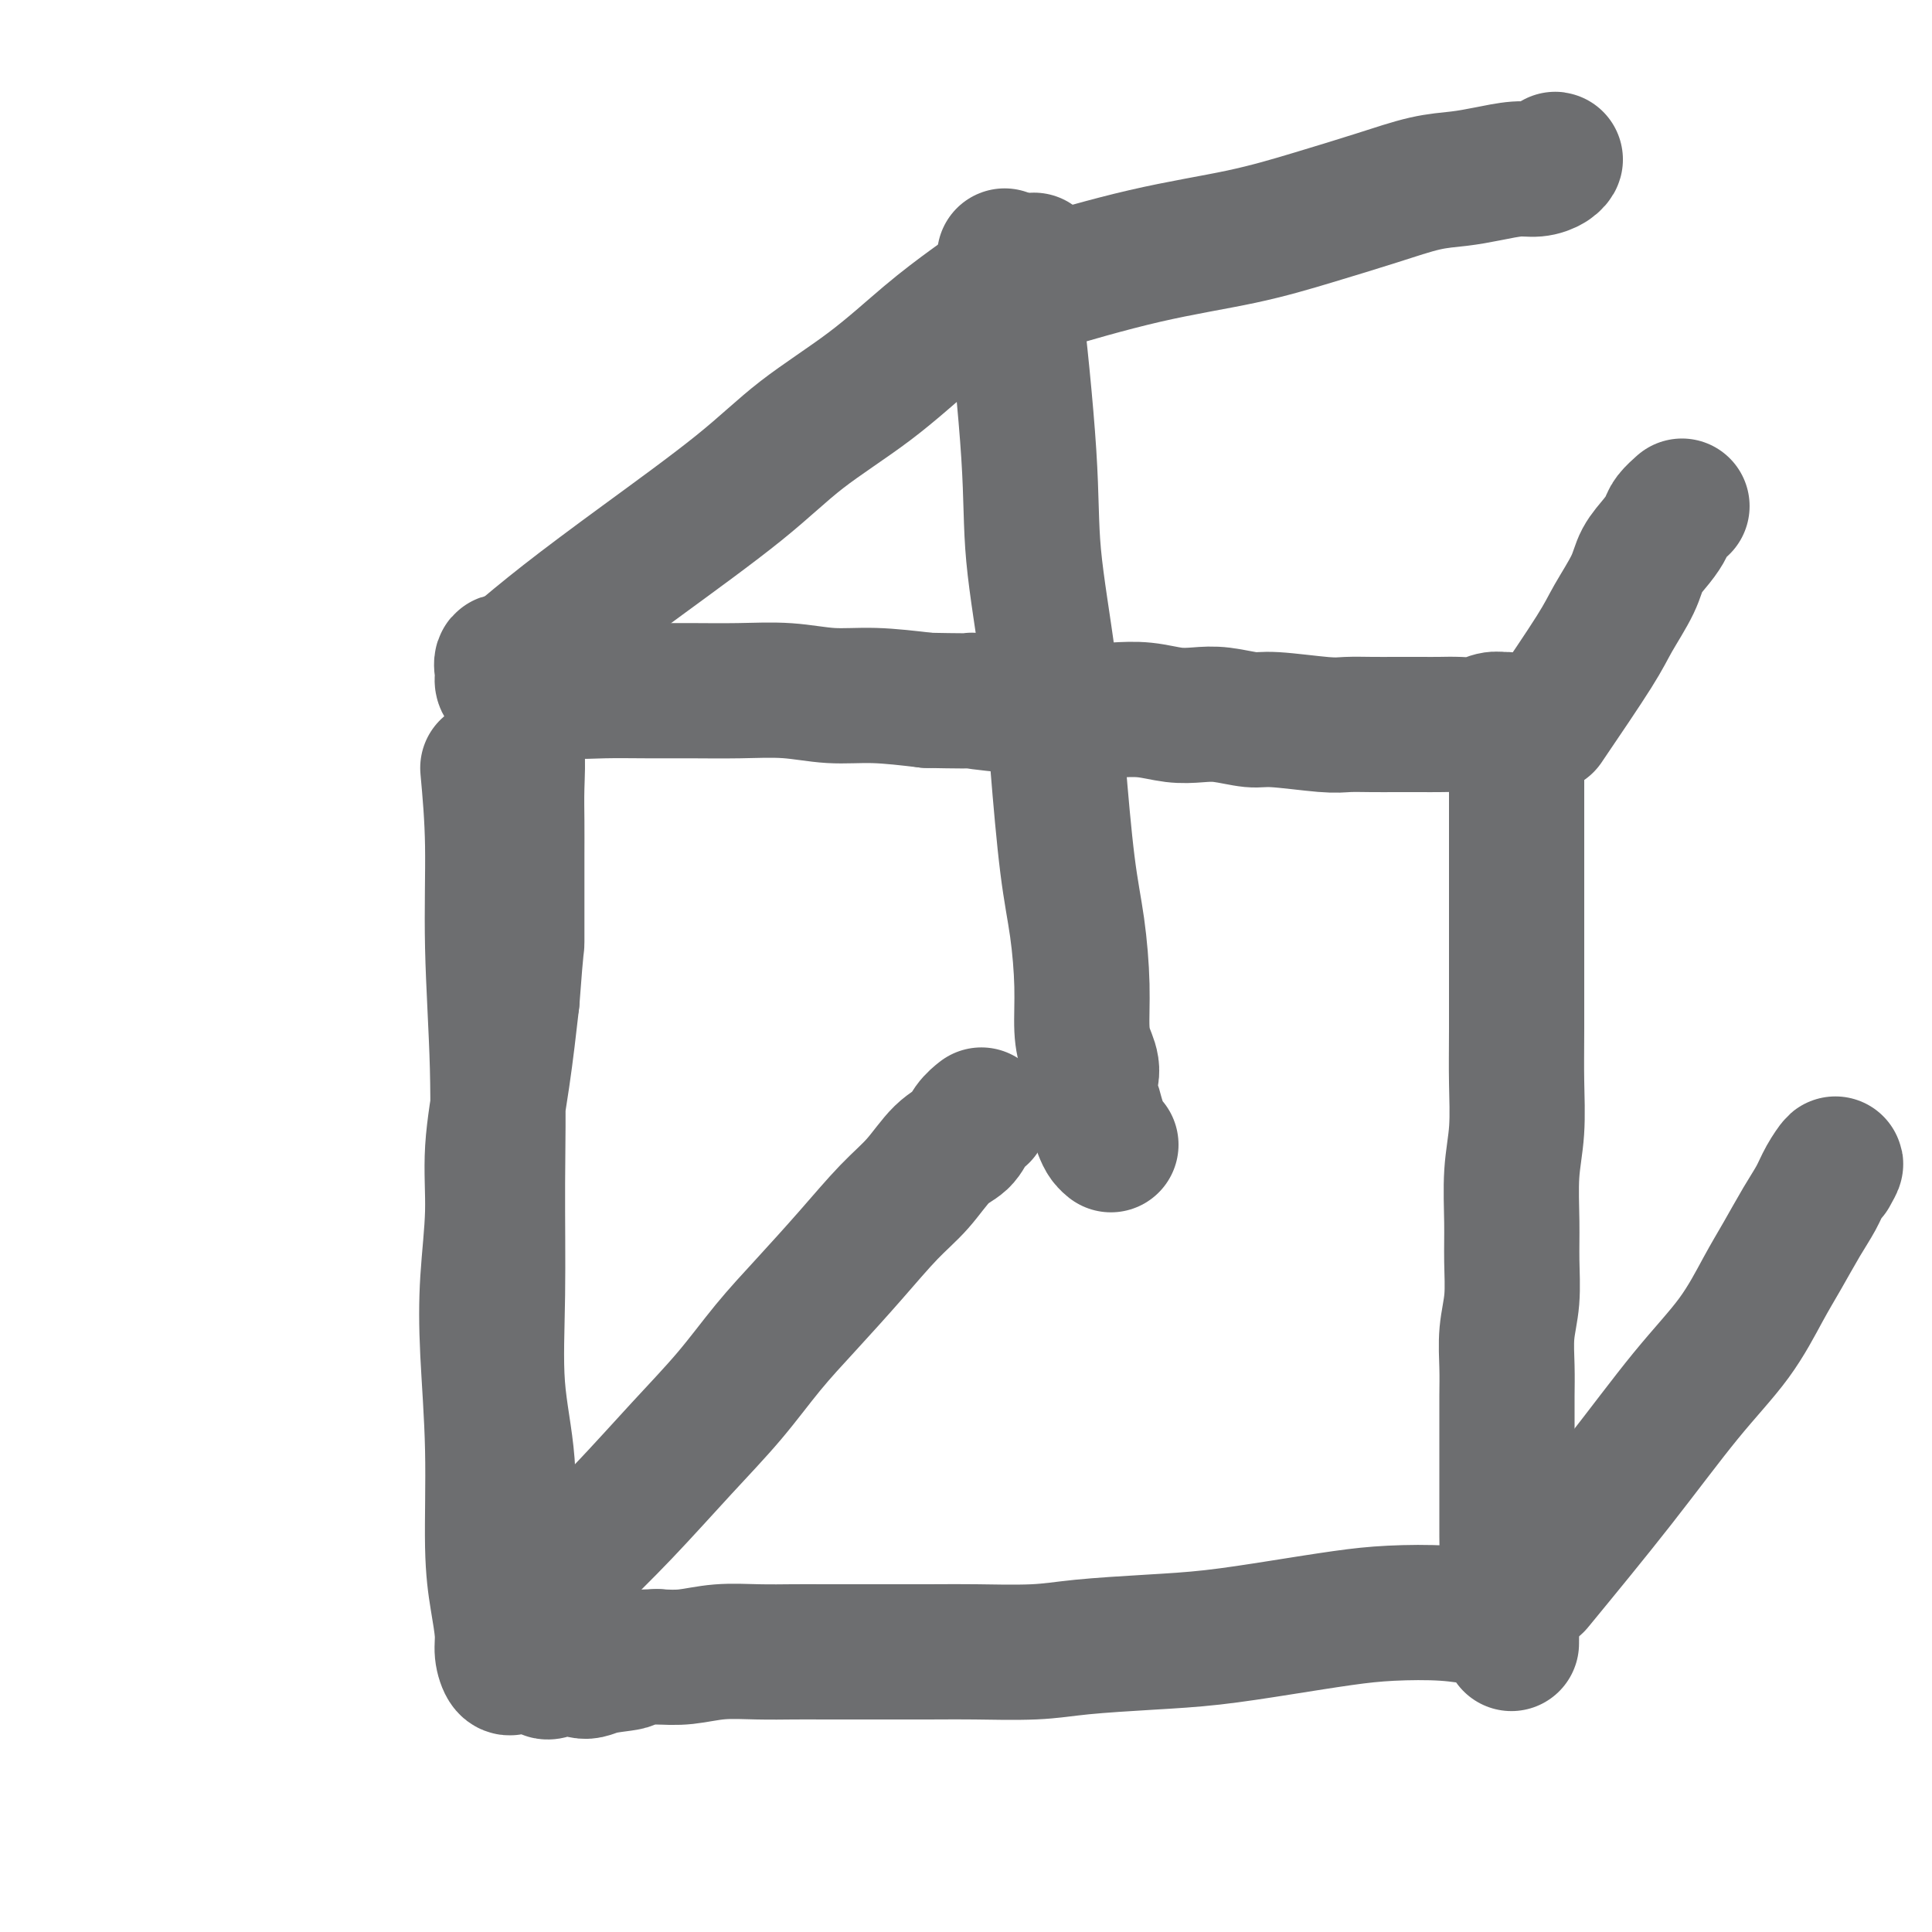
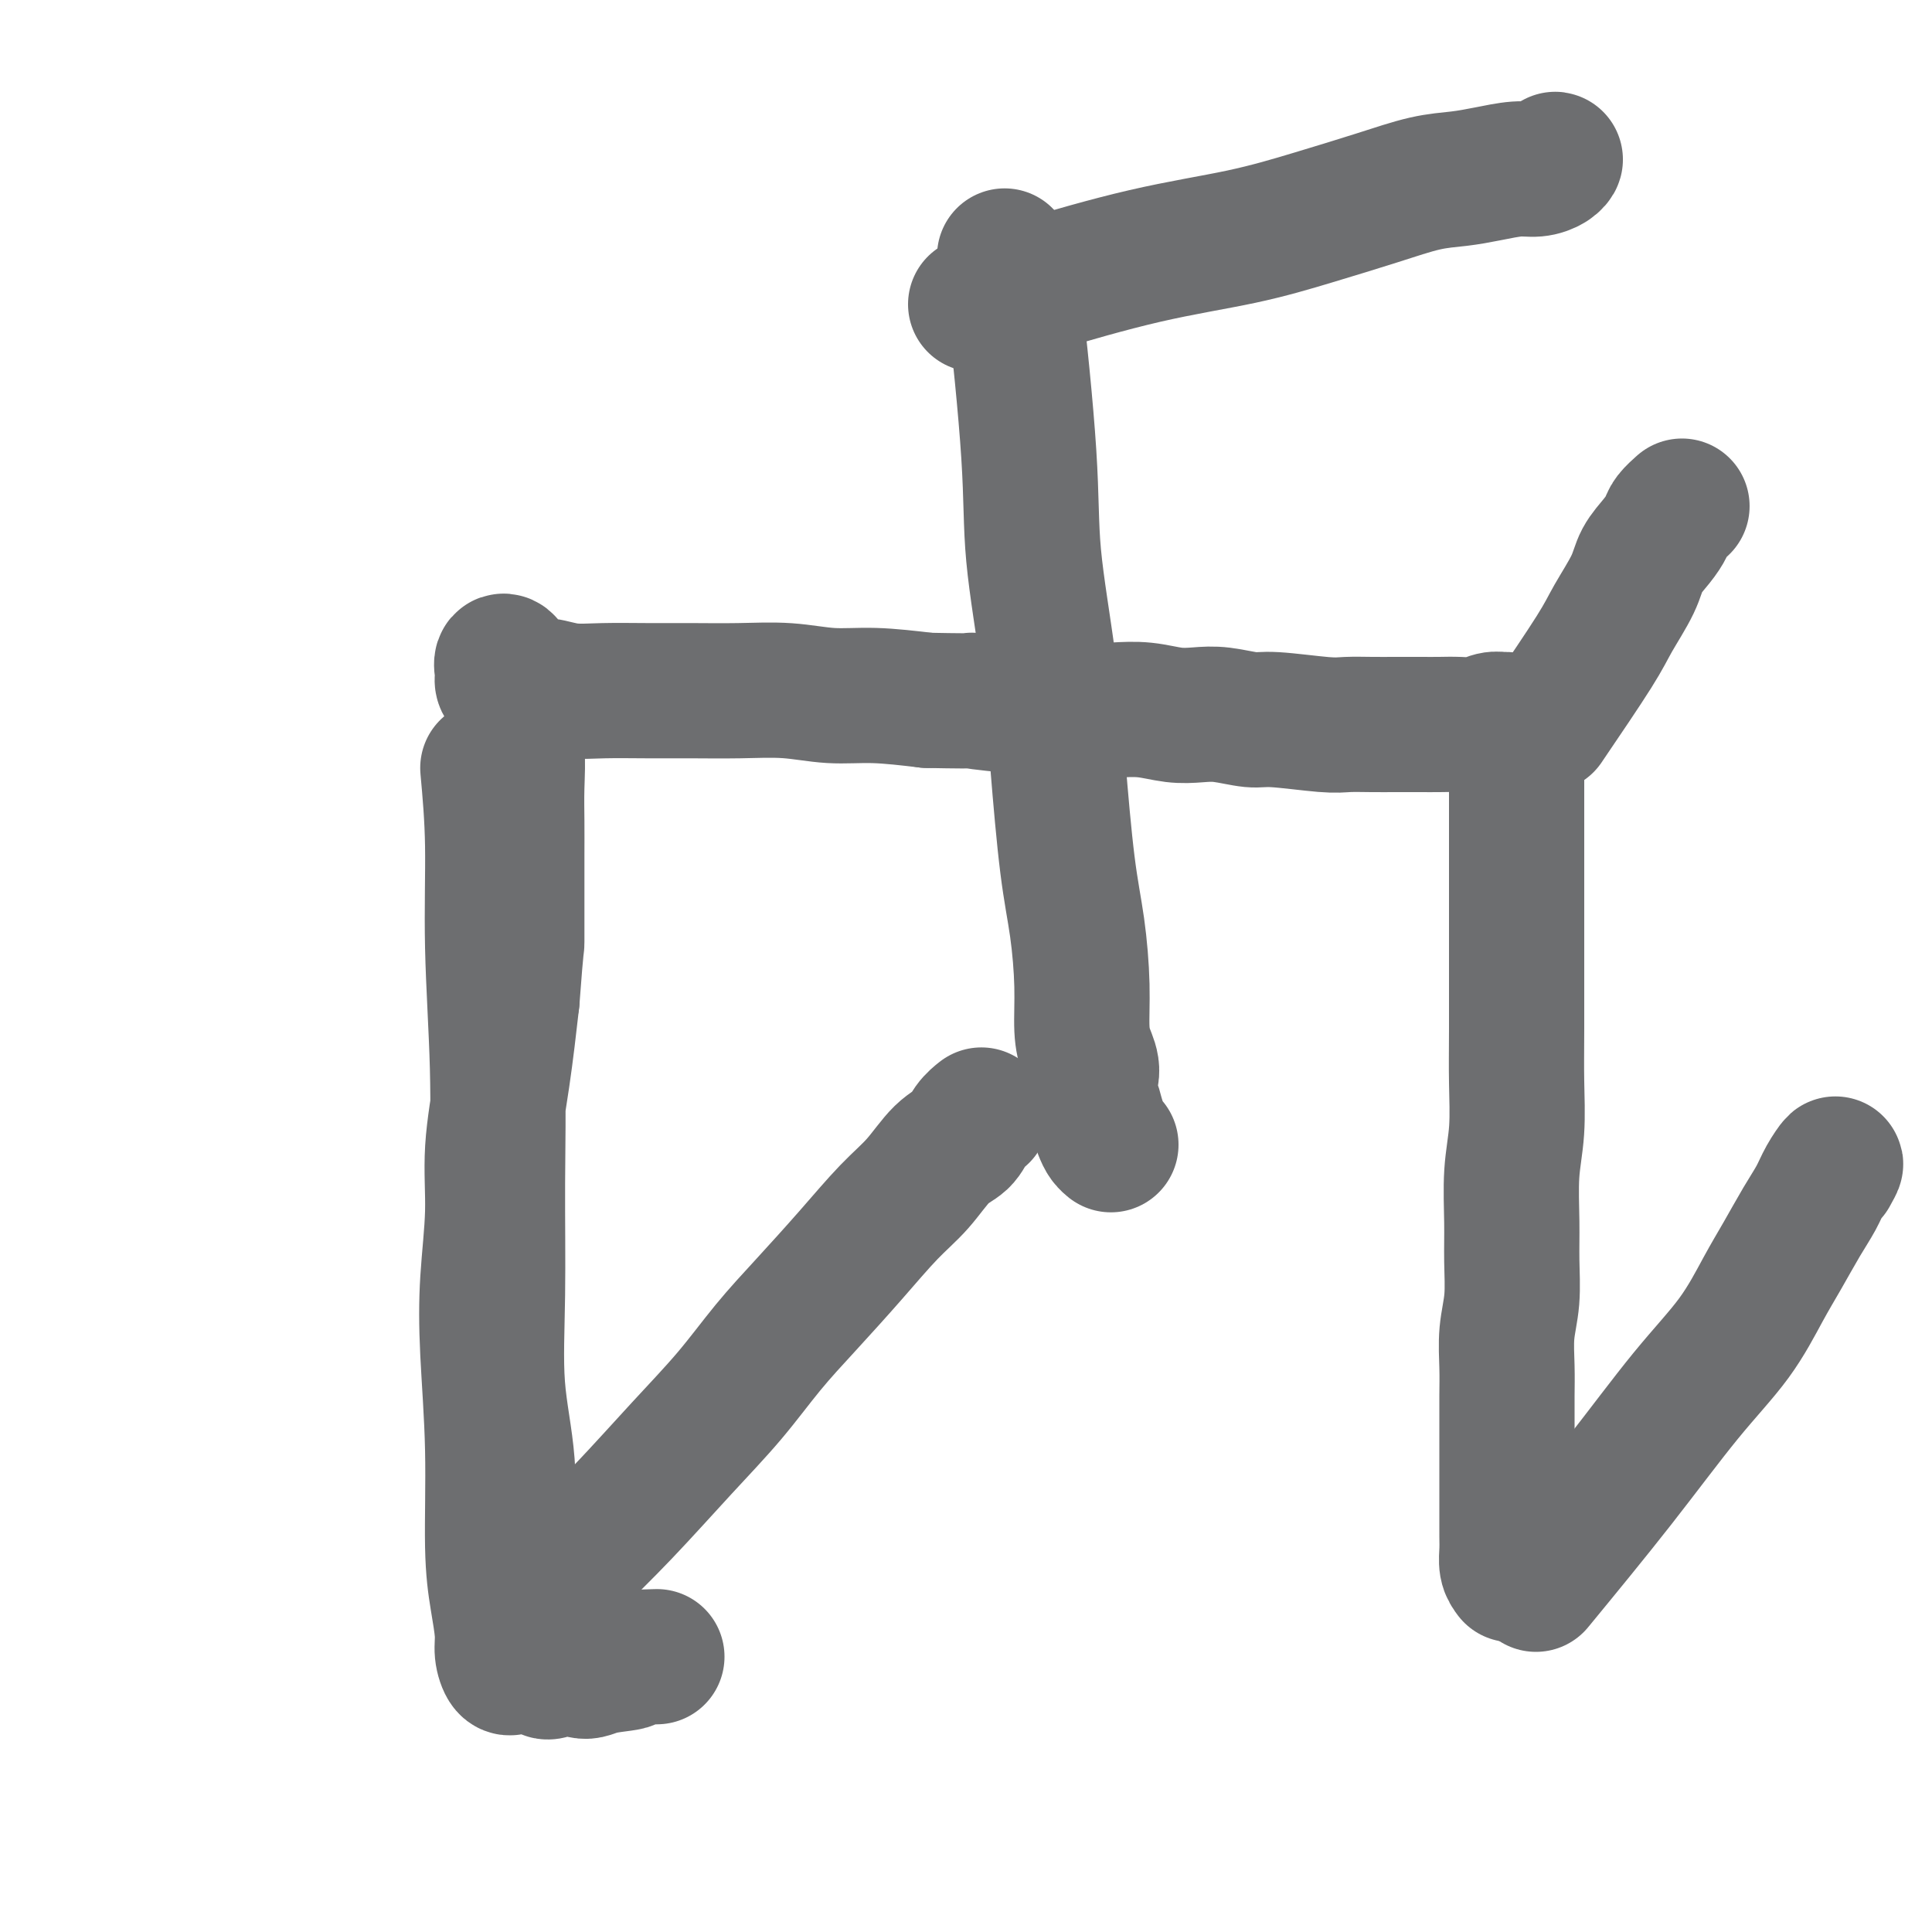
<svg xmlns="http://www.w3.org/2000/svg" viewBox="0 0 400 400" version="1.1">
  <g fill="none" stroke="#6D6E70" stroke-width="28" stroke-linecap="round" stroke-linejoin="round">
    <path d="M101,159c0.453,4.989 0.907,9.977 1,16c0.093,6.023 -0.173,13.080 0,21c0.173,7.920 0.786,16.704 1,25c0.214,8.296 0.029,16.106 0,24c-0.029,7.894 0.098,15.873 0,23c-0.098,7.127 -0.419,13.402 0,19c0.419,5.598 1.580,10.517 2,16c0.420,5.483 0.098,11.528 0,16c-0.098,4.472 0.027,7.369 0,10c-0.027,2.631 -0.206,4.994 0,7c0.206,2.006 0.797,3.653 1,5c0.203,1.347 0.017,2.393 0,3c-0.017,0.607 0.136,0.774 0,1c-0.136,0.226 -0.562,0.512 -1,0c-0.438,-0.512 -0.887,-1.820 -1,-3c-0.113,-1.180 0.110,-2.231 0,-4c-0.110,-1.769 -0.552,-4.255 -1,-7c-0.448,-2.745 -0.900,-5.748 -1,-11c-0.100,-5.252 0.154,-12.754 0,-20c-0.154,-7.246 -0.715,-14.237 -1,-20c-0.285,-5.763 -0.295,-10.298 0,-15c0.295,-4.702 0.893,-9.570 1,-14c0.107,-4.430 -0.279,-8.424 0,-13c0.279,-4.576 1.223,-9.736 2,-15c0.777,-5.264 1.389,-10.632 2,-16" />
    <path d="M106,207c1.000,-13.510 1.000,-10.785 1,-12c0.000,-1.215 0.001,-6.372 0,-10c-0.001,-3.628 -0.005,-5.729 0,-8c0.005,-2.271 0.018,-4.712 0,-7c-0.018,-2.288 -0.066,-4.422 0,-7c0.066,-2.578 0.247,-5.601 0,-8c-0.247,-2.399 -0.921,-4.176 -1,-6c-0.079,-1.824 0.438,-3.697 0,-5c-0.438,-1.303 -1.831,-2.036 -2,-3c-0.169,-0.964 0.886,-2.159 1,-3c0.114,-0.841 -0.712,-1.326 -1,-1c-0.288,0.326 -0.039,1.464 0,2c0.039,0.536 -0.132,0.469 1,1c1.132,0.531 3.566,1.659 5,2c1.434,0.341 1.867,-0.105 3,0c1.133,0.105 2.967,0.760 5,1c2.033,0.240 4.266,0.063 7,0c2.734,-0.063 5.967,-0.013 9,0c3.033,0.013 5.864,-0.011 9,0c3.136,0.011 6.578,0.058 10,0c3.422,-0.058 6.824,-0.222 10,0c3.176,0.222 6.124,0.829 9,1c2.876,0.171 5.679,-0.094 9,0c3.321,0.094 7.161,0.547 11,1" />
    <path d="M192,145c13.220,0.265 9.269,-0.074 9,0c-0.269,0.074 3.144,0.559 8,1c4.856,0.441 11.155,0.836 15,1c3.845,0.164 5.236,0.095 7,0c1.764,-0.095 3.900,-0.218 6,0c2.100,0.218 4.162,0.775 6,1c1.838,0.225 3.451,0.117 5,0c1.549,-0.117 3.035,-0.241 5,0c1.965,0.241 4.408,0.849 6,1c1.592,0.151 2.332,-0.156 5,0c2.668,0.156 7.263,0.774 10,1c2.737,0.226 3.617,0.061 5,0c1.383,-0.061 3.268,-0.017 5,0c1.732,0.017 3.310,0.005 5,0c1.690,-0.005 3.492,-0.005 5,0c1.508,0.005 2.723,0.016 4,0c1.277,-0.016 2.617,-0.057 4,0c1.383,0.057 2.809,0.213 4,0c1.191,-0.213 2.148,-0.795 3,-1c0.852,-0.205 1.600,-0.034 2,0c0.400,0.034 0.454,-0.068 1,0c0.546,0.068 1.585,0.305 2,1c0.415,0.695 0.208,1.847 0,3" />
    <path d="M314,153c0.309,0.758 0.083,0.653 0,1c-0.083,0.347 -0.022,1.145 0,2c0.022,0.855 0.006,1.767 0,3c-0.006,1.233 -0.002,2.787 0,4c0.002,1.213 0.000,2.083 0,3c-0.000,0.917 -0.000,1.879 0,3c0.000,1.121 0.000,2.401 0,4c-0.000,1.599 -0.000,3.518 0,6c0.000,2.482 0.001,5.525 0,8c-0.001,2.475 -0.004,4.380 0,9c0.004,4.620 0.015,11.955 0,17c-0.015,5.045 -0.057,7.799 0,11c0.057,3.201 0.212,6.851 0,10c-0.212,3.149 -0.793,5.799 -1,9c-0.207,3.201 -0.041,6.953 0,10c0.041,3.047 -0.041,5.391 0,8c0.041,2.609 0.207,5.485 0,8c-0.207,2.515 -0.788,4.671 -1,7c-0.212,2.329 -0.057,4.832 0,7c0.057,2.168 0.015,4.001 0,6c-0.015,1.999 -0.004,4.164 0,6c0.004,1.836 0.001,3.342 0,5c-0.001,1.658 -0.000,3.469 0,5c0.000,1.531 -0.001,2.784 0,4c0.001,1.216 0.003,2.395 0,4c-0.003,1.605 -0.011,3.636 0,5c0.011,1.364 0.041,2.059 0,3c-0.041,0.941 -0.155,2.126 0,3c0.155,0.874 0.577,1.437 1,2" />
-     <path d="M313,326c-0.154,27.135 -0.041,8.473 0,2c0.041,-6.473 0.008,-0.757 0,2c-0.008,2.757 0.010,2.556 0,3c-0.010,0.444 -0.047,1.533 -1,2c-0.953,0.467 -2.821,0.313 -5,0c-2.179,-0.313 -4.668,-0.785 -8,-1c-3.332,-0.215 -7.507,-0.174 -11,0c-3.493,0.174 -6.305,0.480 -10,1c-3.695,0.520 -8.274,1.253 -13,2c-4.726,0.747 -9.600,1.506 -14,2c-4.400,0.494 -8.325,0.721 -13,1c-4.675,0.279 -10.098,0.611 -14,1c-3.902,0.389 -6.281,0.836 -10,1c-3.719,0.164 -8.778,0.044 -12,0c-3.222,-0.044 -4.607,-0.013 -10,0c-5.393,0.013 -14.794,0.007 -20,0c-5.206,-0.007 -6.218,-0.016 -8,0c-1.782,0.016 -4.333,0.056 -7,0c-2.667,-0.056 -5.449,-0.207 -8,0c-2.551,0.207 -4.872,0.774 -7,1c-2.128,0.226 -4.064,0.113 -6,0" />
    <path d="M136,343c-13.173,0.342 -7.105,0.698 -6,1c1.105,0.302 -2.751,0.550 -5,1c-2.249,0.450 -2.890,1.101 -4,1c-1.110,-0.101 -2.689,-0.955 -4,-1c-1.311,-0.045 -2.353,0.719 -3,1c-0.647,0.281 -0.899,0.080 -1,0c-0.101,-0.080 -0.050,-0.040 0,0" />
-     <path d="M106,137c3.363,-2.827 6.726,-5.655 11,-9c4.274,-3.345 9.459,-7.208 16,-12c6.541,-4.792 14.439,-10.515 20,-15c5.561,-4.485 8.784,-7.734 13,-11c4.216,-3.266 9.425,-6.550 14,-10c4.575,-3.450 8.516,-7.066 12,-10c3.484,-2.934 6.511,-5.187 9,-7c2.489,-1.813 4.440,-3.187 6,-4c1.560,-0.813 2.728,-1.065 4,-2c1.272,-0.935 2.649,-2.553 3,-3c0.351,-0.447 -0.325,0.276 -1,1" />
    <path d="M320,150c3.884,-5.726 7.768,-11.452 10,-15c2.232,-3.548 2.812,-4.918 4,-7c1.188,-2.082 2.986,-4.875 4,-7c1.014,-2.125 1.246,-3.582 2,-5c0.754,-1.418 2.031,-2.797 3,-4c0.969,-1.203 1.631,-2.230 2,-3c0.369,-0.770 0.446,-1.284 1,-2c0.554,-0.716 1.587,-1.633 2,-2c0.413,-0.367 0.207,-0.183 0,0" />
    <path d="M117,325c3.964,-3.867 7.929,-7.734 12,-12c4.071,-4.266 8.249,-8.931 12,-13c3.751,-4.069 7.075,-7.543 10,-11c2.925,-3.457 5.450,-6.898 8,-10c2.550,-3.102 5.126,-5.867 8,-9c2.874,-3.133 6.048,-6.634 9,-10c2.952,-3.366 5.682,-6.596 8,-9c2.318,-2.404 4.222,-3.983 6,-6c1.778,-2.017 3.429,-4.474 5,-6c1.571,-1.526 3.062,-2.122 4,-3c0.938,-0.878 1.324,-2.040 2,-3c0.676,-0.960 1.644,-1.720 2,-2c0.356,-0.280 0.102,-0.080 0,0c-0.102,0.080 -0.051,0.040 0,0" />
    <path d="M318,328c5.861,-7.132 11.722,-14.264 17,-21c5.278,-6.736 9.973,-13.077 14,-18c4.027,-4.923 7.386,-8.427 10,-12c2.614,-3.573 4.481,-7.214 6,-10c1.519,-2.786 2.688,-4.717 4,-7c1.312,-2.283 2.766,-4.918 4,-7c1.234,-2.082 2.248,-3.610 3,-5c0.752,-1.390 1.241,-2.644 2,-4c0.759,-1.356 1.788,-2.816 2,-3c0.212,-0.184 -0.394,0.908 -1,2" />
    <path d="M208,53c0.515,1.209 1.030,2.419 2,10c0.970,7.581 2.395,21.535 3,31c0.605,9.465 0.389,14.441 1,21c0.611,6.559 2.048,14.701 3,22c0.952,7.299 1.417,13.754 2,21c0.583,7.246 1.283,15.285 2,21c0.717,5.715 1.451,9.108 2,13c0.549,3.892 0.913,8.282 1,12c0.087,3.718 -0.103,6.763 0,9c0.103,2.237 0.500,3.666 1,5c0.500,1.334 1.104,2.574 1,4c-0.104,1.426 -0.915,3.040 -1,4c-0.085,0.960 0.555,1.266 1,2c0.445,0.734 0.694,1.896 1,3c0.306,1.104 0.670,2.152 1,3c0.330,0.848 0.627,1.498 1,2c0.373,0.502 0.821,0.858 1,1c0.179,0.142 0.090,0.071 0,0" />
    <path d="M202,63c3.511,-1.107 7.023,-2.214 13,-4c5.977,-1.786 14.421,-4.251 22,-6c7.579,-1.749 14.294,-2.783 20,-4c5.706,-1.217 10.404,-2.616 15,-4c4.596,-1.384 9.089,-2.753 13,-4c3.911,-1.247 7.239,-2.372 10,-3c2.761,-0.628 4.957,-0.759 7,-1c2.043,-0.241 3.935,-0.591 6,-1c2.065,-0.409 4.302,-0.878 6,-1c1.698,-0.122 2.857,0.101 4,0c1.143,-0.101 2.269,-0.527 3,-1c0.731,-0.473 1.066,-0.992 1,-1c-0.066,-0.008 -0.533,0.496 -1,1" />
  </g>
</svg>